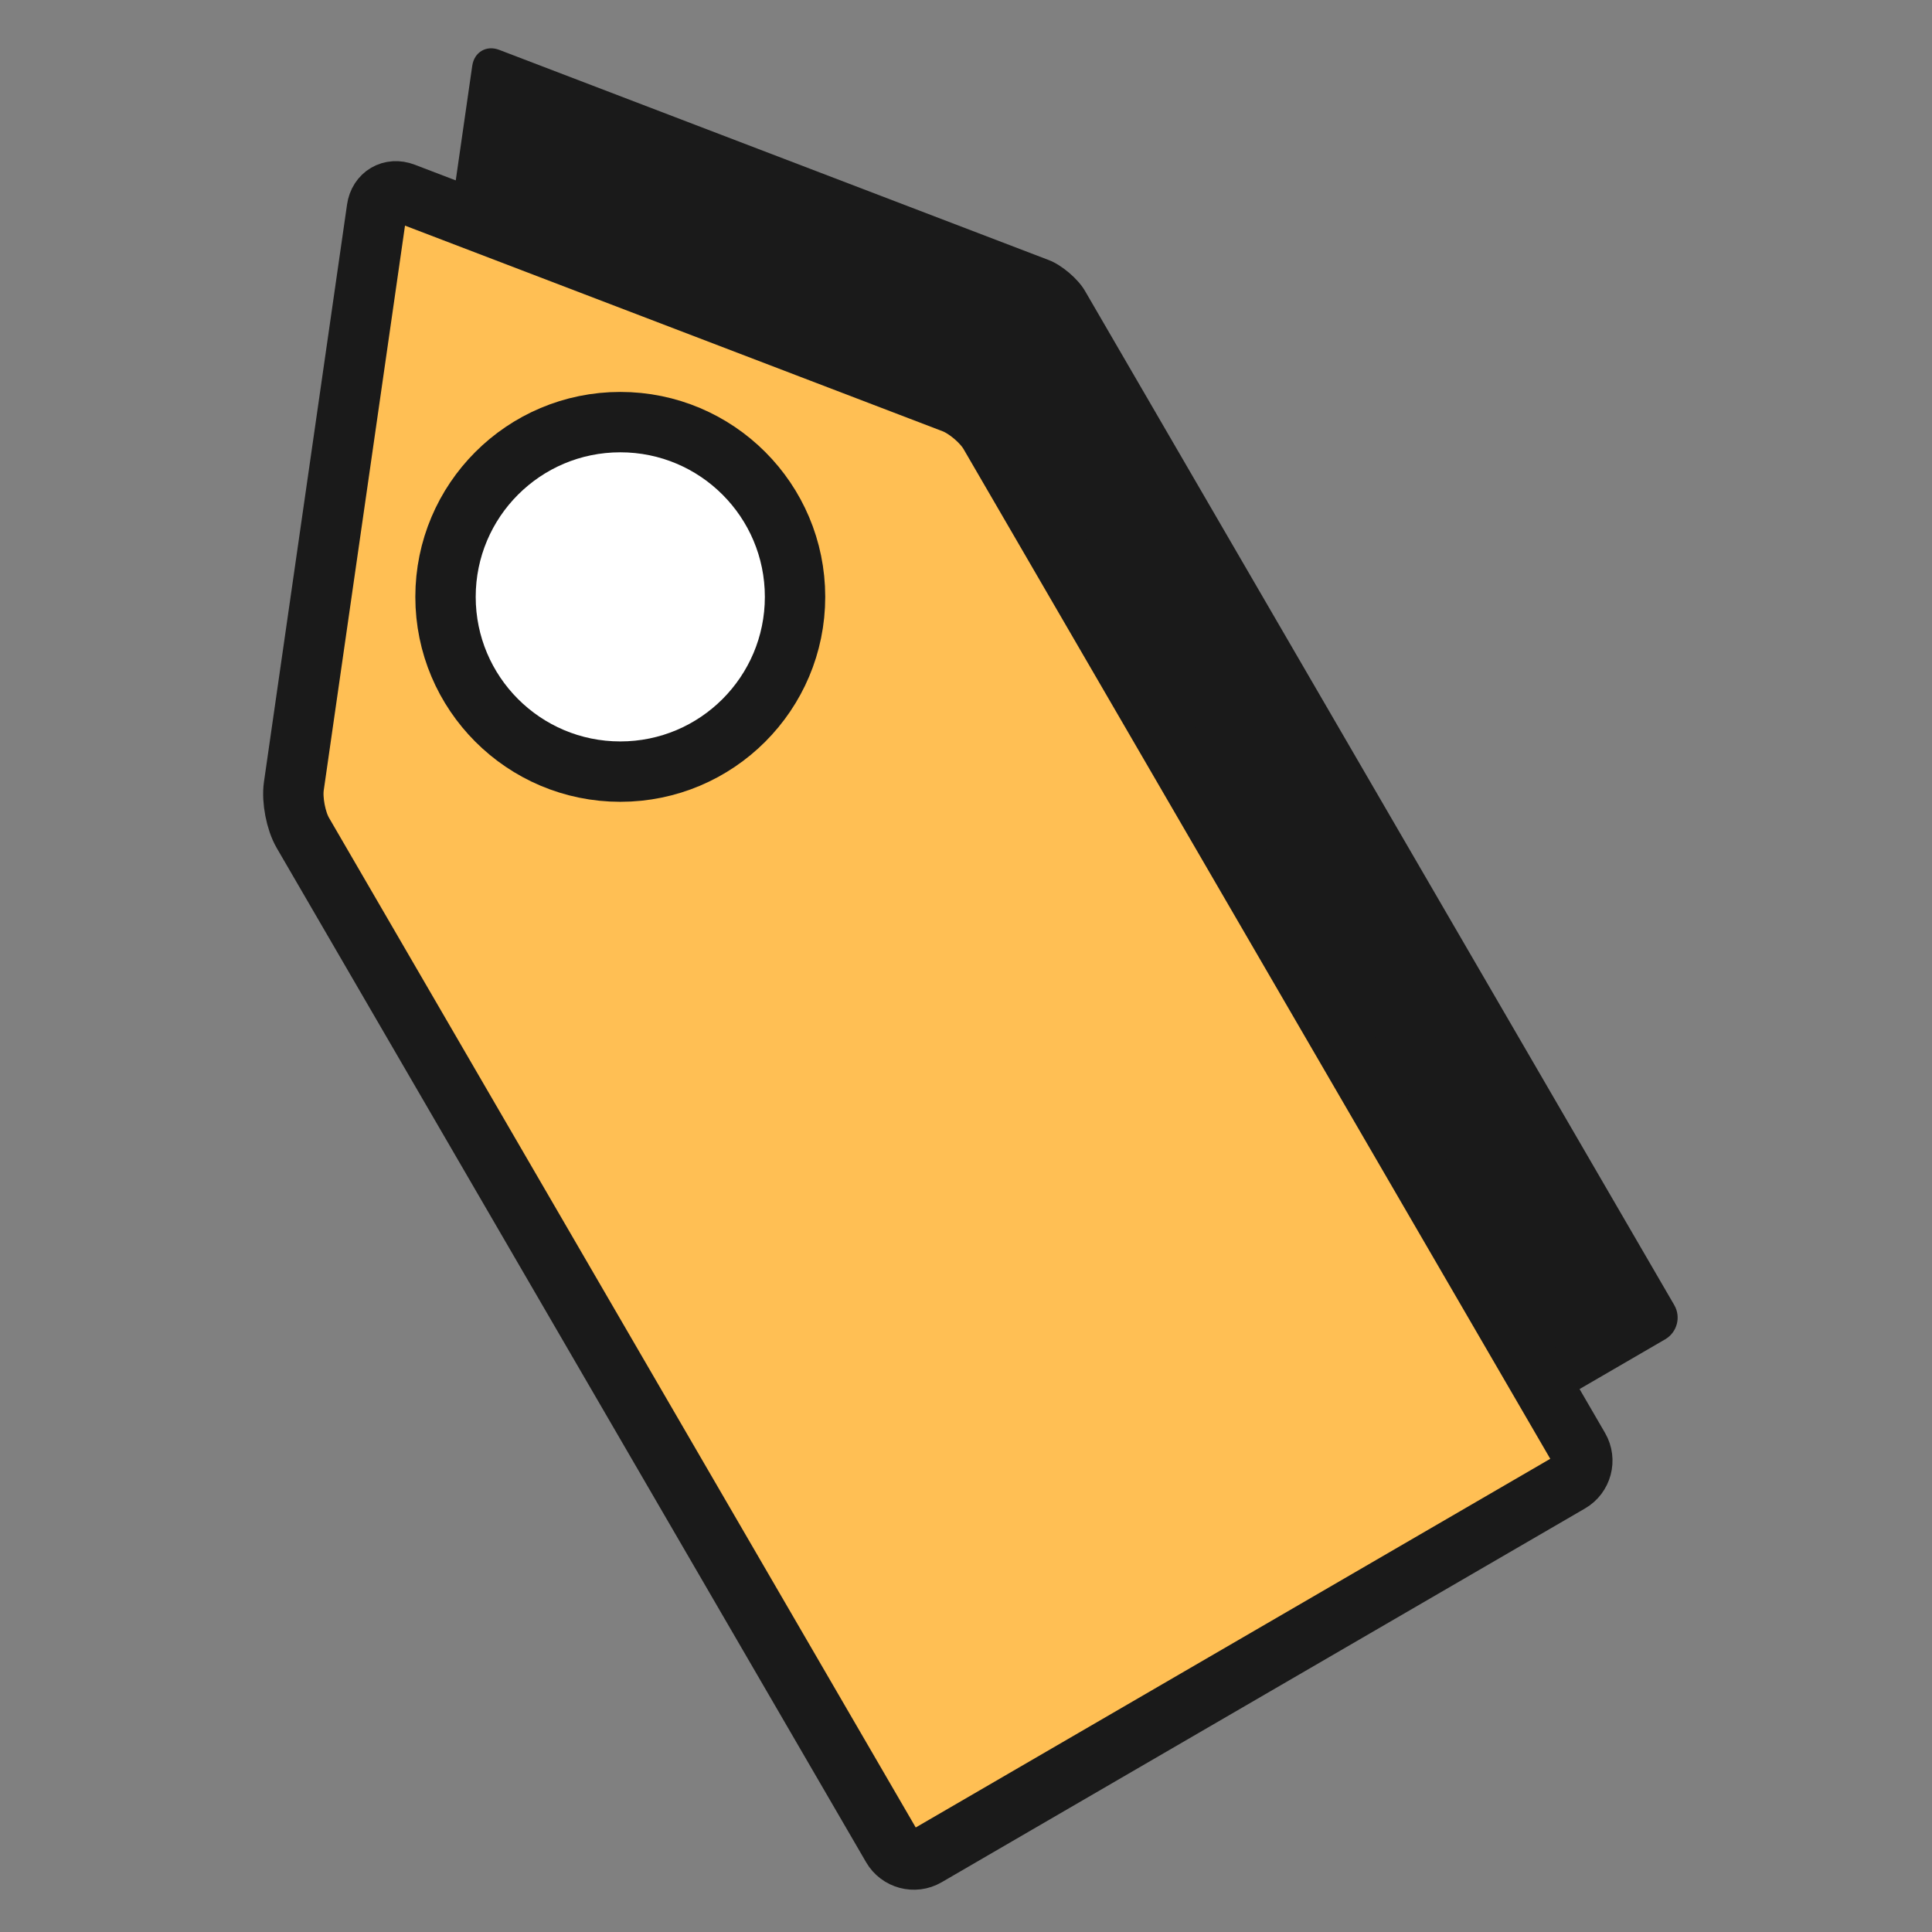
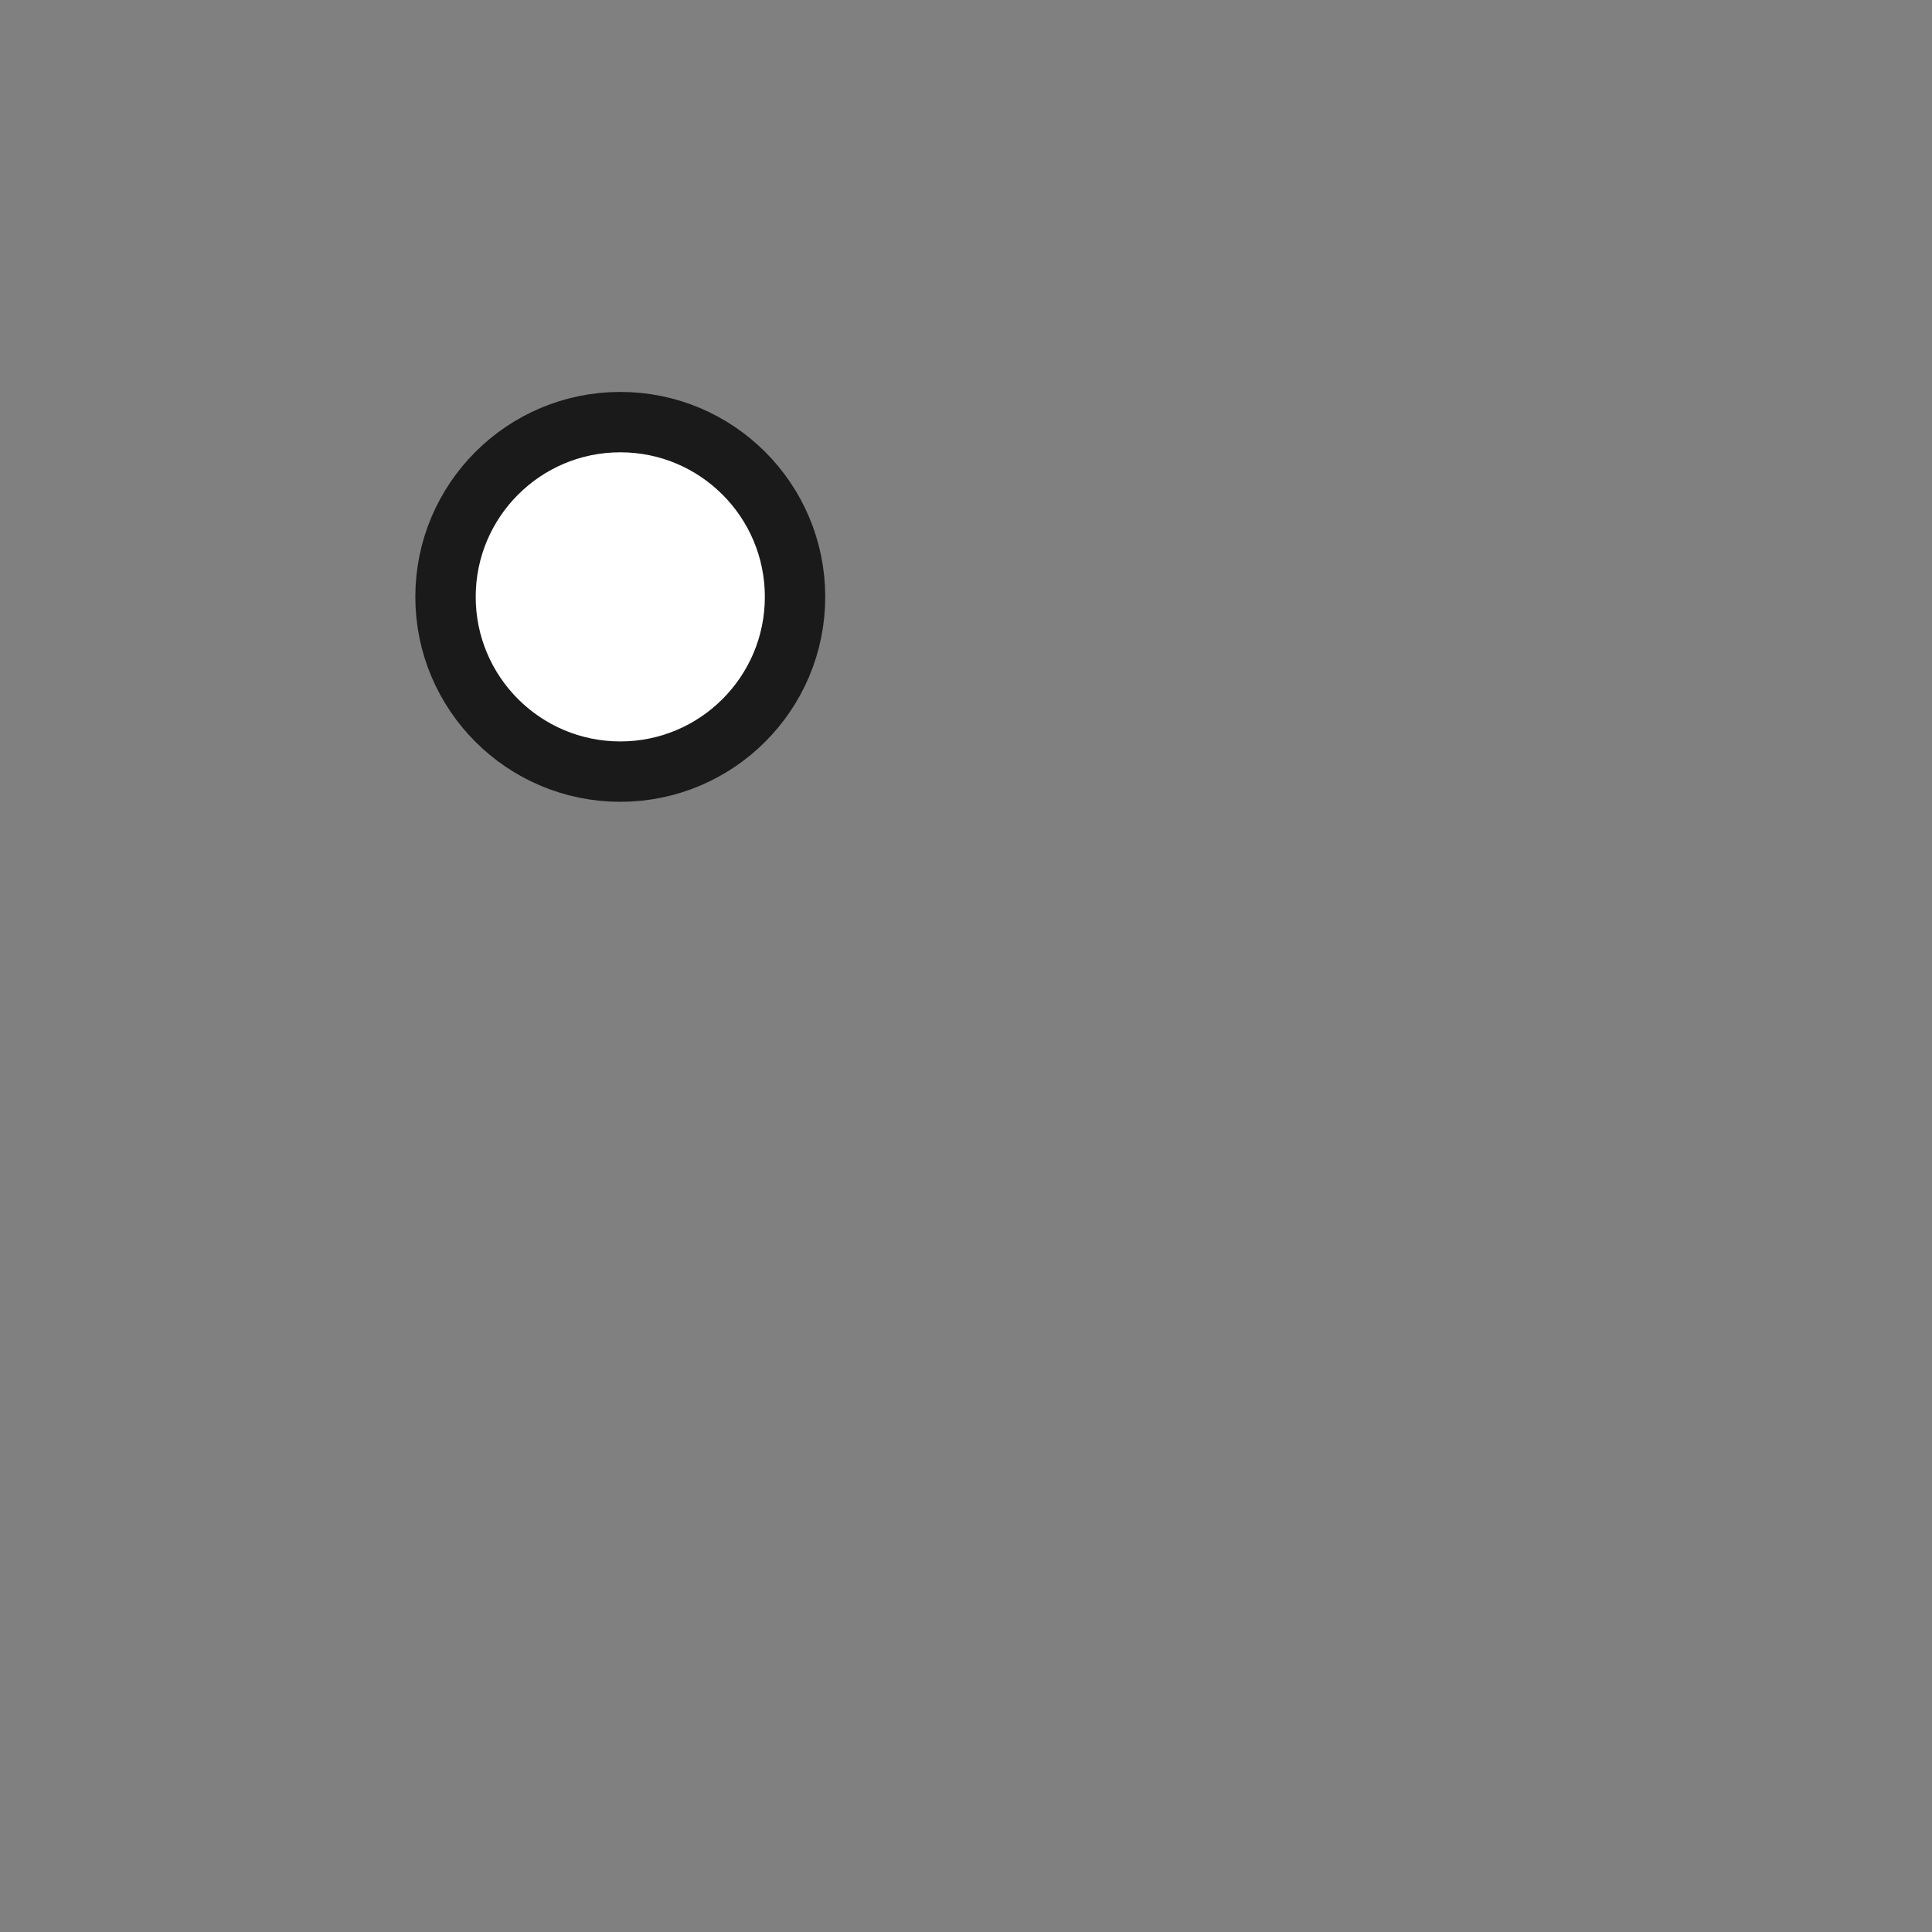
<svg xmlns="http://www.w3.org/2000/svg" width="80" height="80" viewBox="0 0 80 80" fill="none">
  <rect x="0" y="0" width="80" height="80" fill="#808080" stroke="none" />
-   <path d="M20.672 2.065C20.14 1.861 19.638 2.155 19.555 2.722L16.113 26.642C16.034 27.205 16.2 28.073 16.487 28.565L40.891 70.561C41.178 71.056 41.814 71.225 42.309 70.938L68.95 55.459C69.445 55.172 69.615 54.535 69.328 54.041L44.924 12.041C44.637 11.546 43.966 10.975 43.433 10.771L20.672 2.065Z" fill="#1A1A1A" />
-   <path d="M16.725 7.987C16.193 7.783 15.691 8.077 15.608 8.644L12.166 32.564C12.087 33.127 12.253 33.996 12.54 34.487L36.944 76.483C37.231 76.978 37.867 77.147 38.362 76.86L65.004 61.381C65.498 61.094 65.668 60.458 65.381 59.963L40.977 17.963C40.69 17.468 40.019 16.898 39.486 16.693L16.725 7.987Z" fill="#FFBF54" />
-   <path d="M16.725 7.987C16.193 7.783 15.691 8.077 15.608 8.644L12.166 32.564C12.087 33.127 12.253 33.996 12.54 34.487L36.944 76.483C37.231 76.978 37.867 77.147 38.362 76.86L65.004 61.381C65.498 61.094 65.668 60.458 65.381 59.963L40.977 17.963C40.69 17.468 40.019 16.898 39.486 16.693L16.725 7.987Z" stroke="#1A1A1A" stroke-width="2.5" stroke-miterlimit="10" />
  <path d="M32.921 24.715C32.921 28.71 29.68 31.951 25.685 31.951C21.689 31.951 18.448 28.71 18.448 24.715C18.448 20.72 21.686 17.479 25.685 17.479C29.683 17.479 32.921 20.72 32.921 24.715Z" fill="white" stroke="#1A1A1A" stroke-width="2.5" stroke-miterlimit="10" />
</svg>